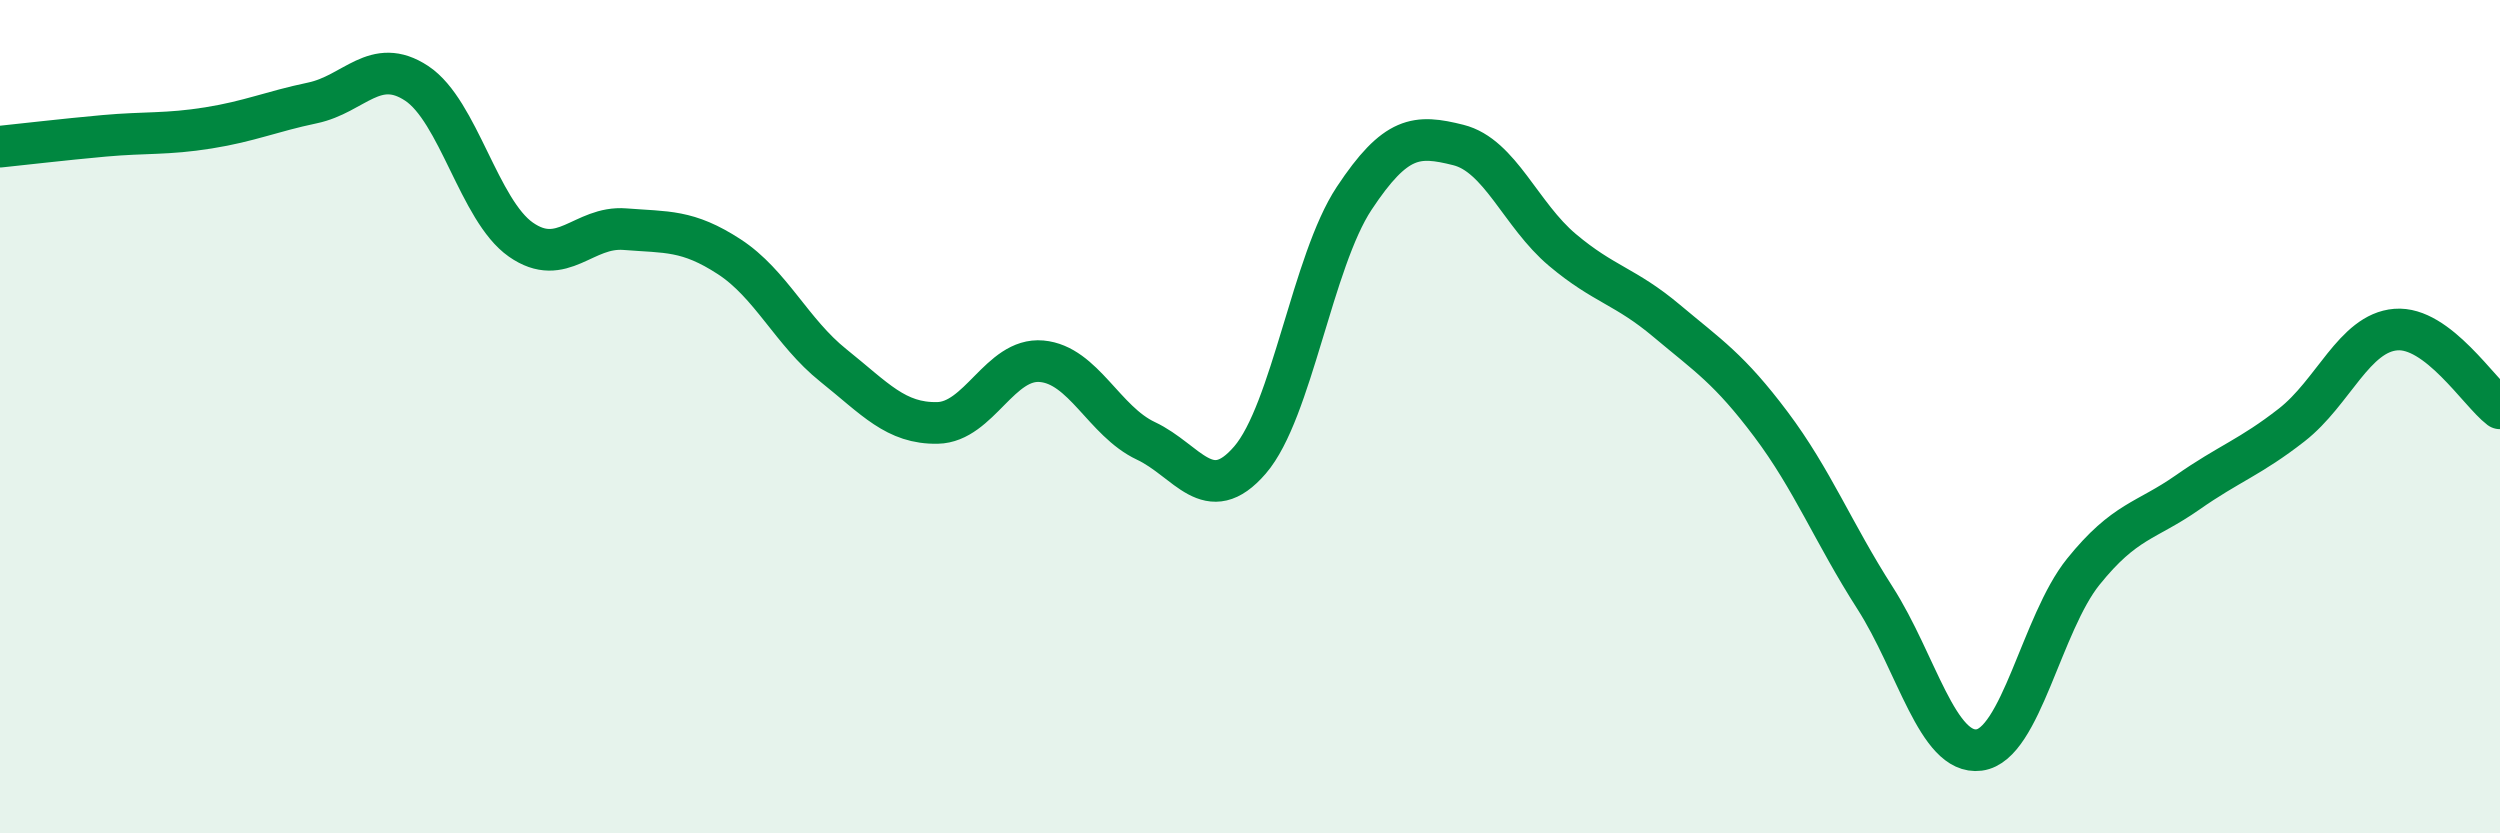
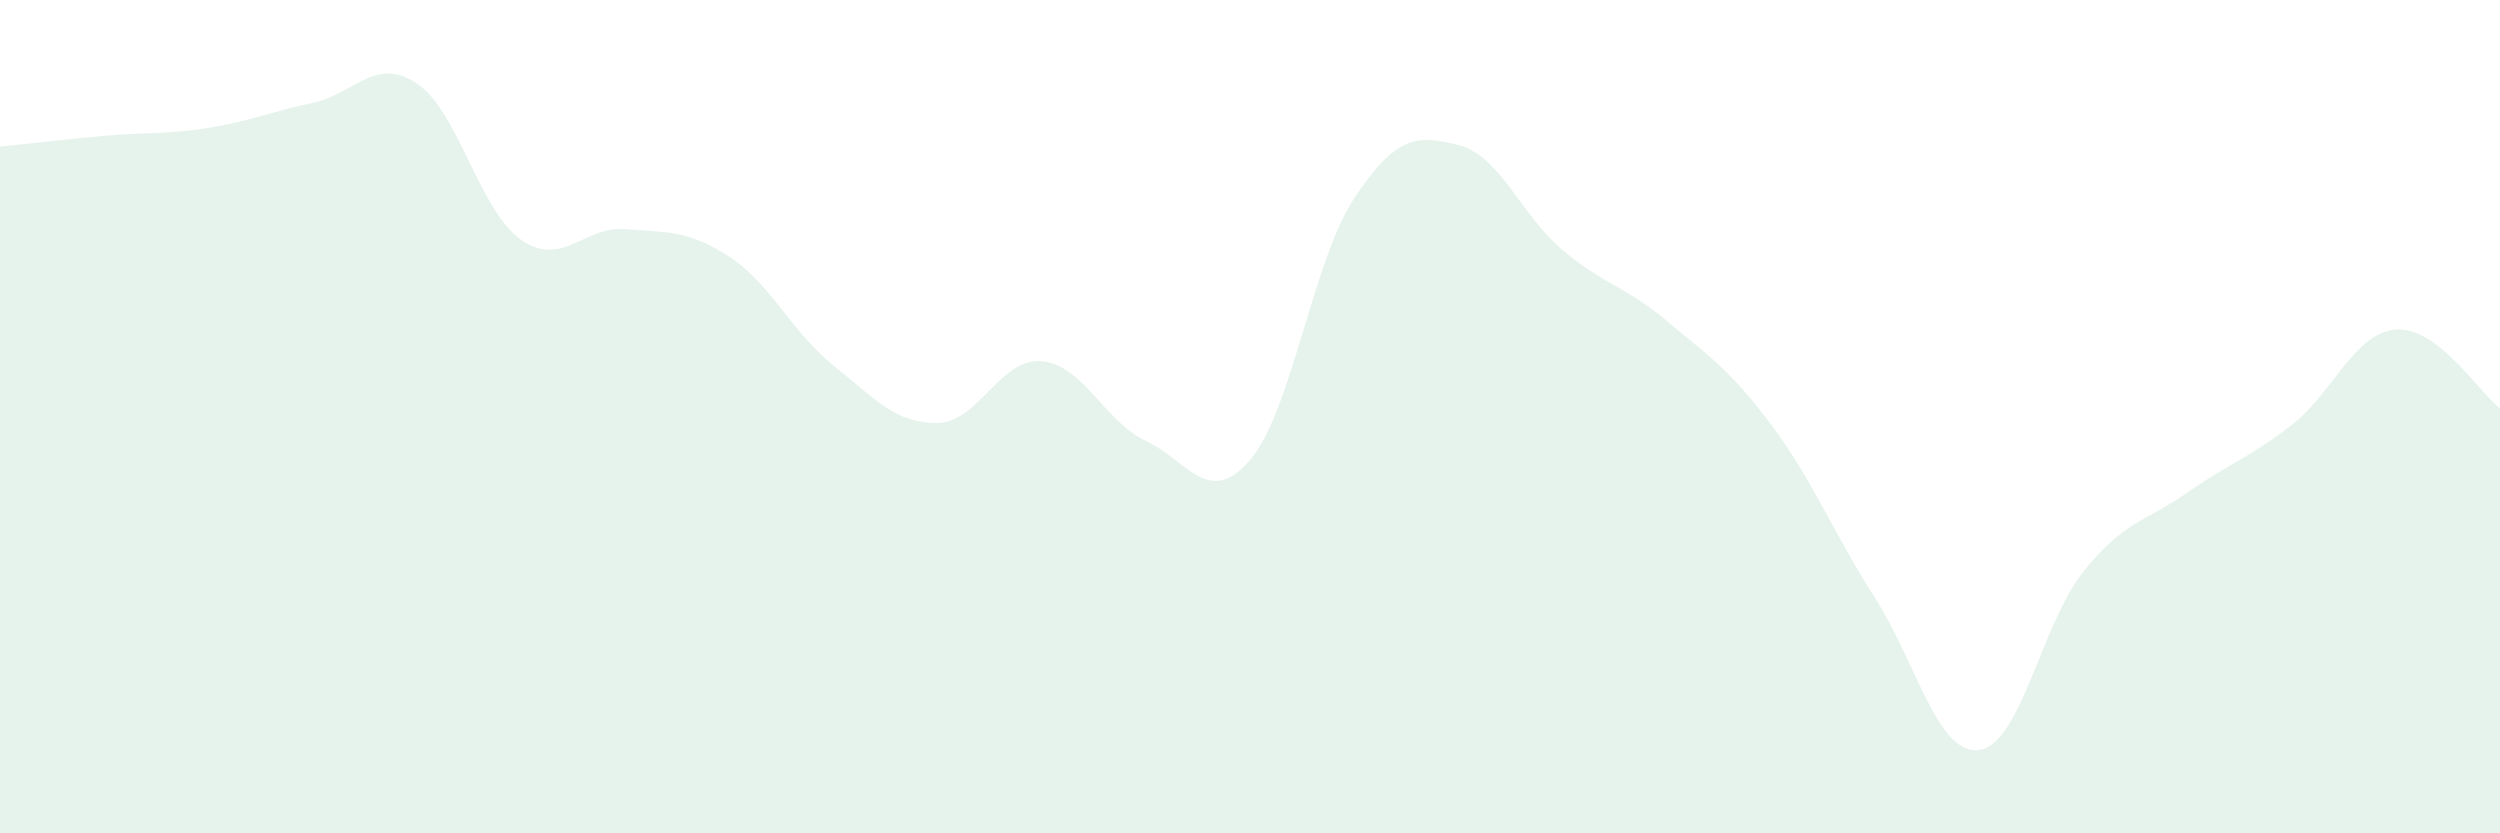
<svg xmlns="http://www.w3.org/2000/svg" width="60" height="20" viewBox="0 0 60 20">
  <path d="M 0,3.52 C 0.5,3.47 1.5,3.35 2.5,3.26 C 3.5,3.17 4,3.23 5,3.07 C 6,2.91 6.5,2.68 7.5,2.47 C 8.5,2.26 9,1.34 10,2 C 11,2.66 11.5,5.05 12.5,5.75 C 13.5,6.45 14,5.42 15,5.5 C 16,5.58 16.5,5.51 17.5,6.16 C 18.5,6.81 19,7.97 20,8.77 C 21,9.57 21.5,10.17 22.5,10.15 C 23.5,10.13 24,8.58 25,8.67 C 26,8.76 26.5,10.11 27.5,10.58 C 28.5,11.05 29,12.2 30,11.04 C 31,9.88 31.5,6.27 32.5,4.76 C 33.5,3.25 34,3.23 35,3.48 C 36,3.73 36.5,5.16 37.5,6 C 38.5,6.84 39,6.86 40,7.7 C 41,8.54 41.5,8.85 42.5,10.18 C 43.5,11.51 44,12.79 45,14.35 C 46,15.91 46.5,18.13 47.5,18 C 48.5,17.87 49,14.96 50,13.72 C 51,12.48 51.5,12.52 52.5,11.82 C 53.5,11.12 54,10.98 55,10.2 C 56,9.42 56.5,7.99 57.5,7.91 C 58.5,7.83 59.5,9.42 60,9.8L60 20L0 20Z" fill="#008740" opacity="0.1" stroke-linecap="round" stroke-linejoin="round" />
-   <path d="M 0,3.52 C 0.5,3.47 1.5,3.35 2.5,3.26 C 3.5,3.17 4,3.23 5,3.07 C 6,2.91 6.5,2.68 7.5,2.47 C 8.5,2.26 9,1.34 10,2 C 11,2.66 11.5,5.05 12.5,5.75 C 13.5,6.45 14,5.42 15,5.5 C 16,5.58 16.5,5.51 17.5,6.16 C 18.5,6.81 19,7.97 20,8.77 C 21,9.57 21.5,10.17 22.5,10.15 C 23.5,10.13 24,8.58 25,8.67 C 26,8.76 26.5,10.11 27.5,10.58 C 28.5,11.05 29,12.2 30,11.04 C 31,9.88 31.5,6.27 32.5,4.76 C 33.5,3.25 34,3.23 35,3.48 C 36,3.73 36.5,5.16 37.5,6 C 38.5,6.84 39,6.86 40,7.7 C 41,8.54 41.5,8.85 42.5,10.18 C 43.5,11.51 44,12.79 45,14.35 C 46,15.91 46.5,18.13 47.5,18 C 48.5,17.87 49,14.96 50,13.72 C 51,12.48 51.5,12.52 52.5,11.82 C 53.5,11.12 54,10.98 55,10.2 C 56,9.42 56.5,7.99 57.5,7.91 C 58.5,7.83 59.5,9.42 60,9.8" stroke="#008740" stroke-width="1" fill="none" stroke-linecap="round" stroke-linejoin="round" />
</svg>